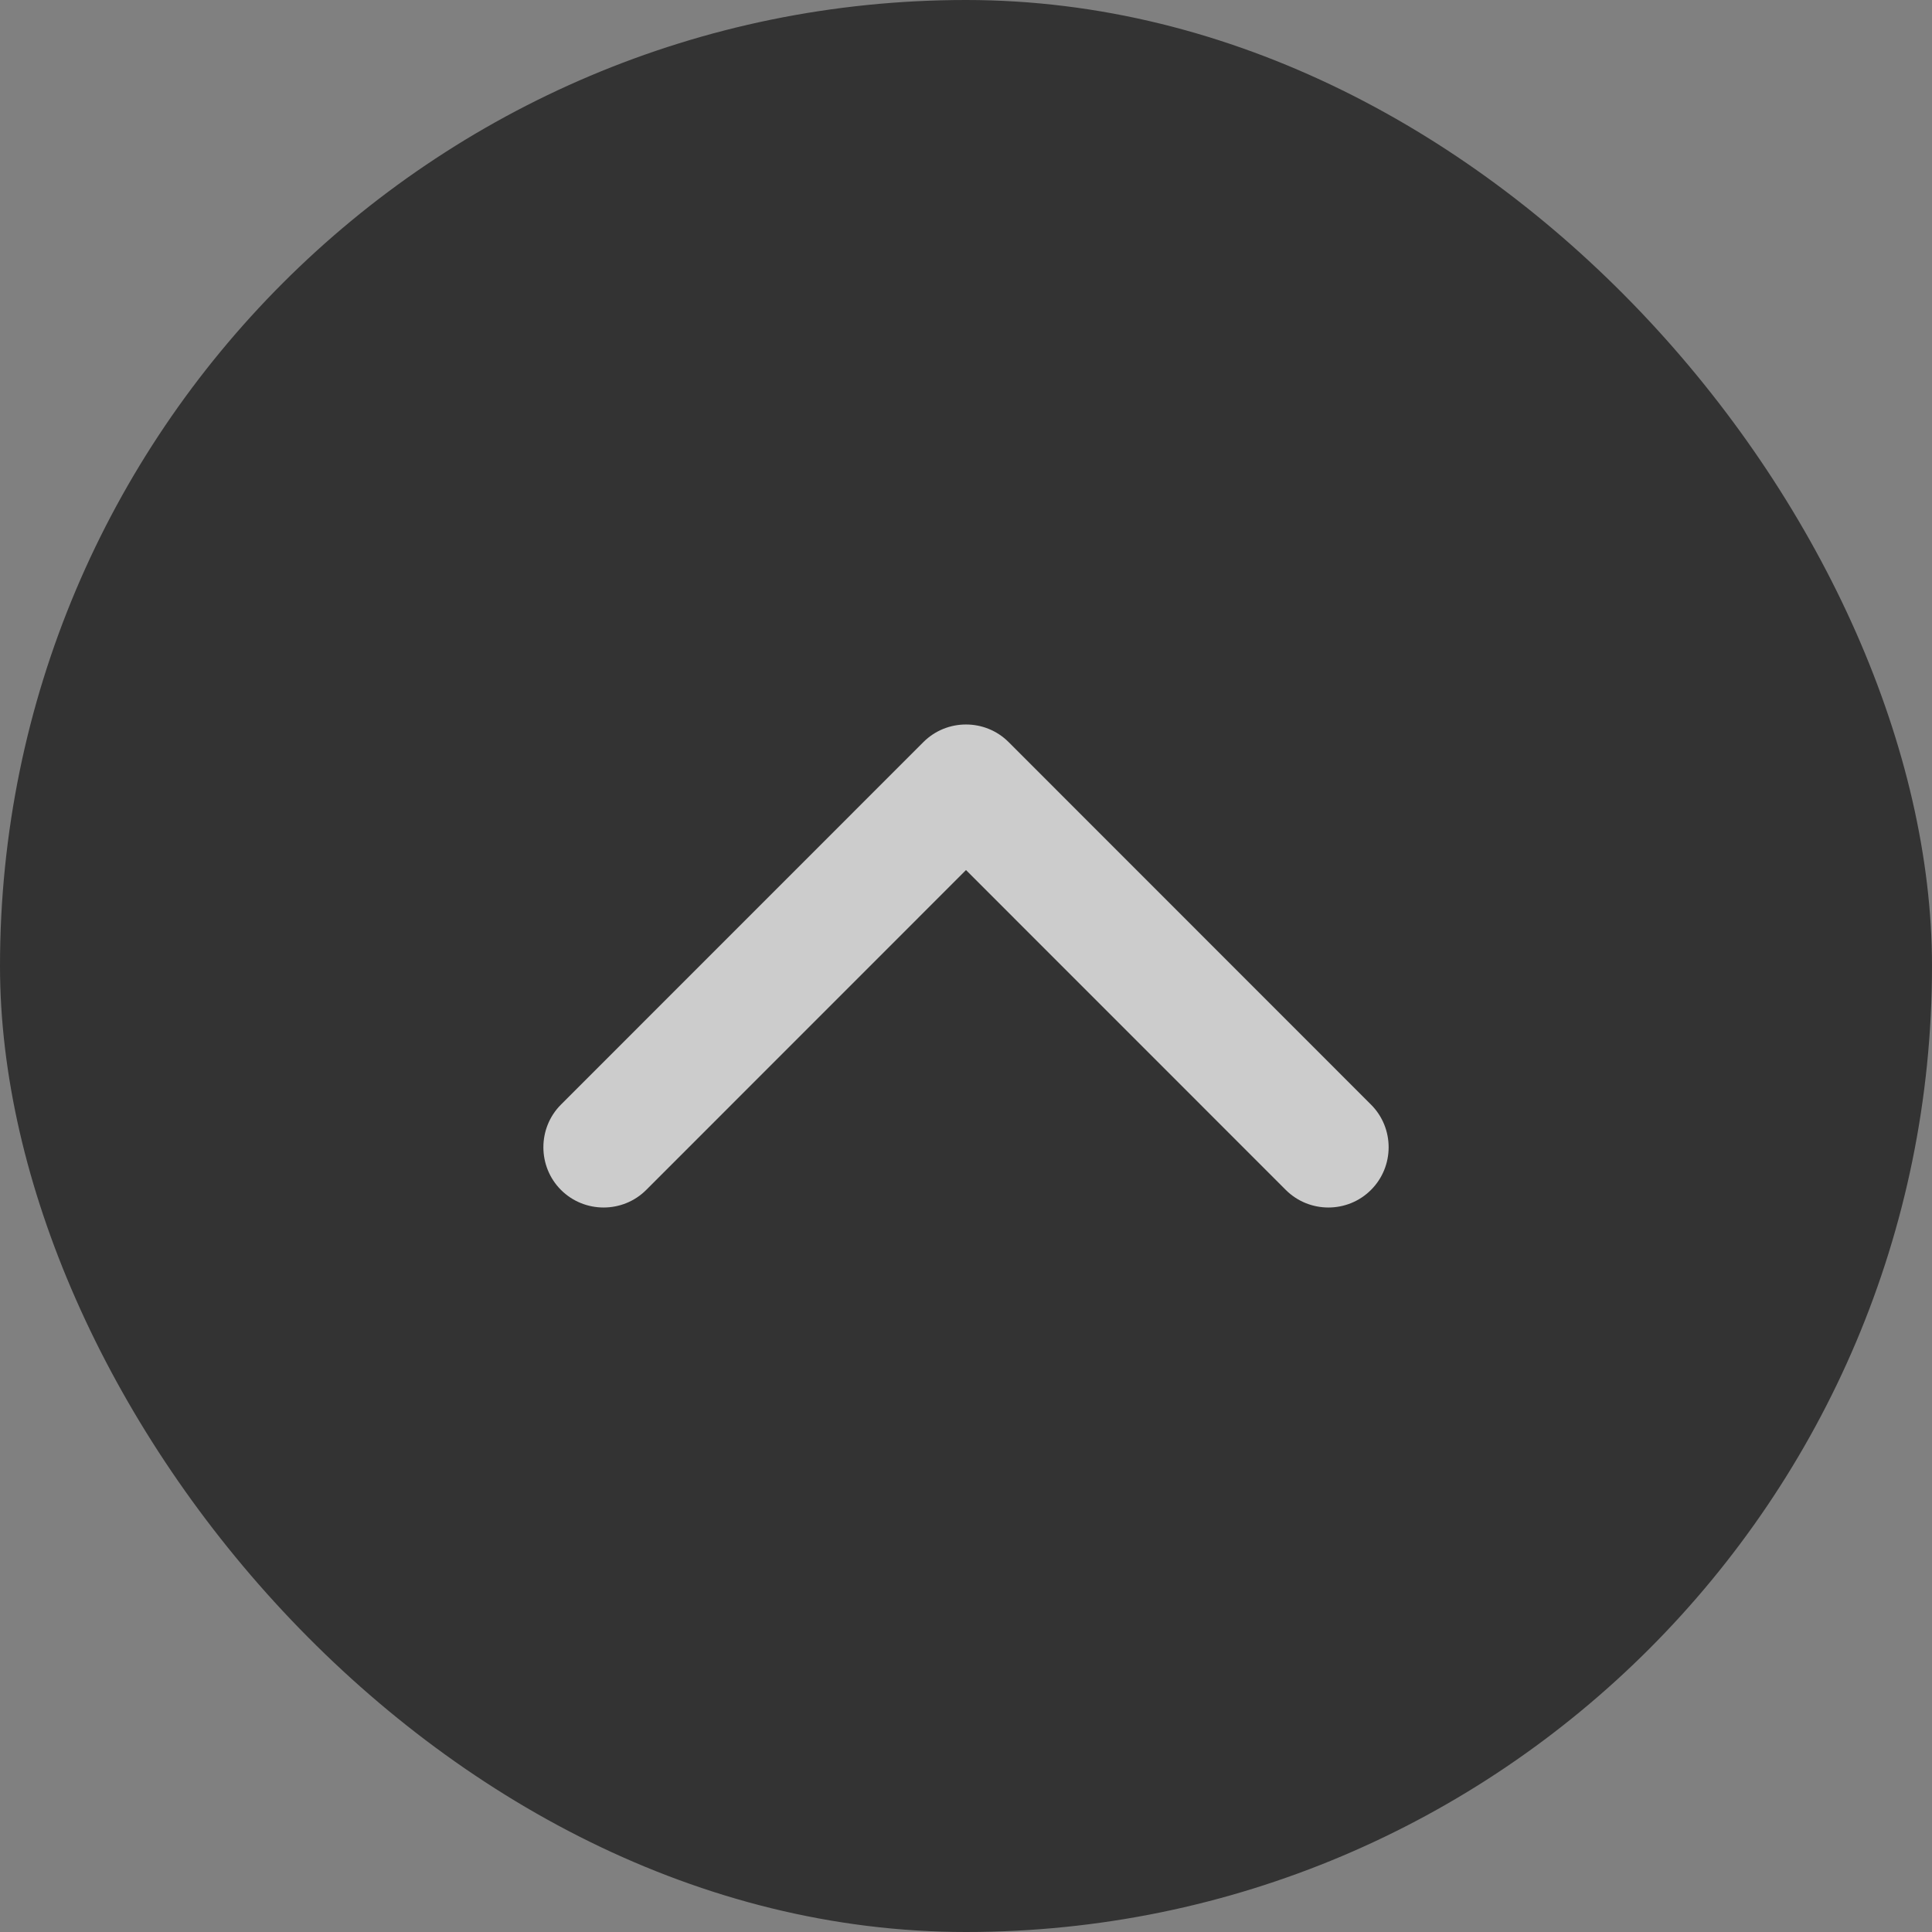
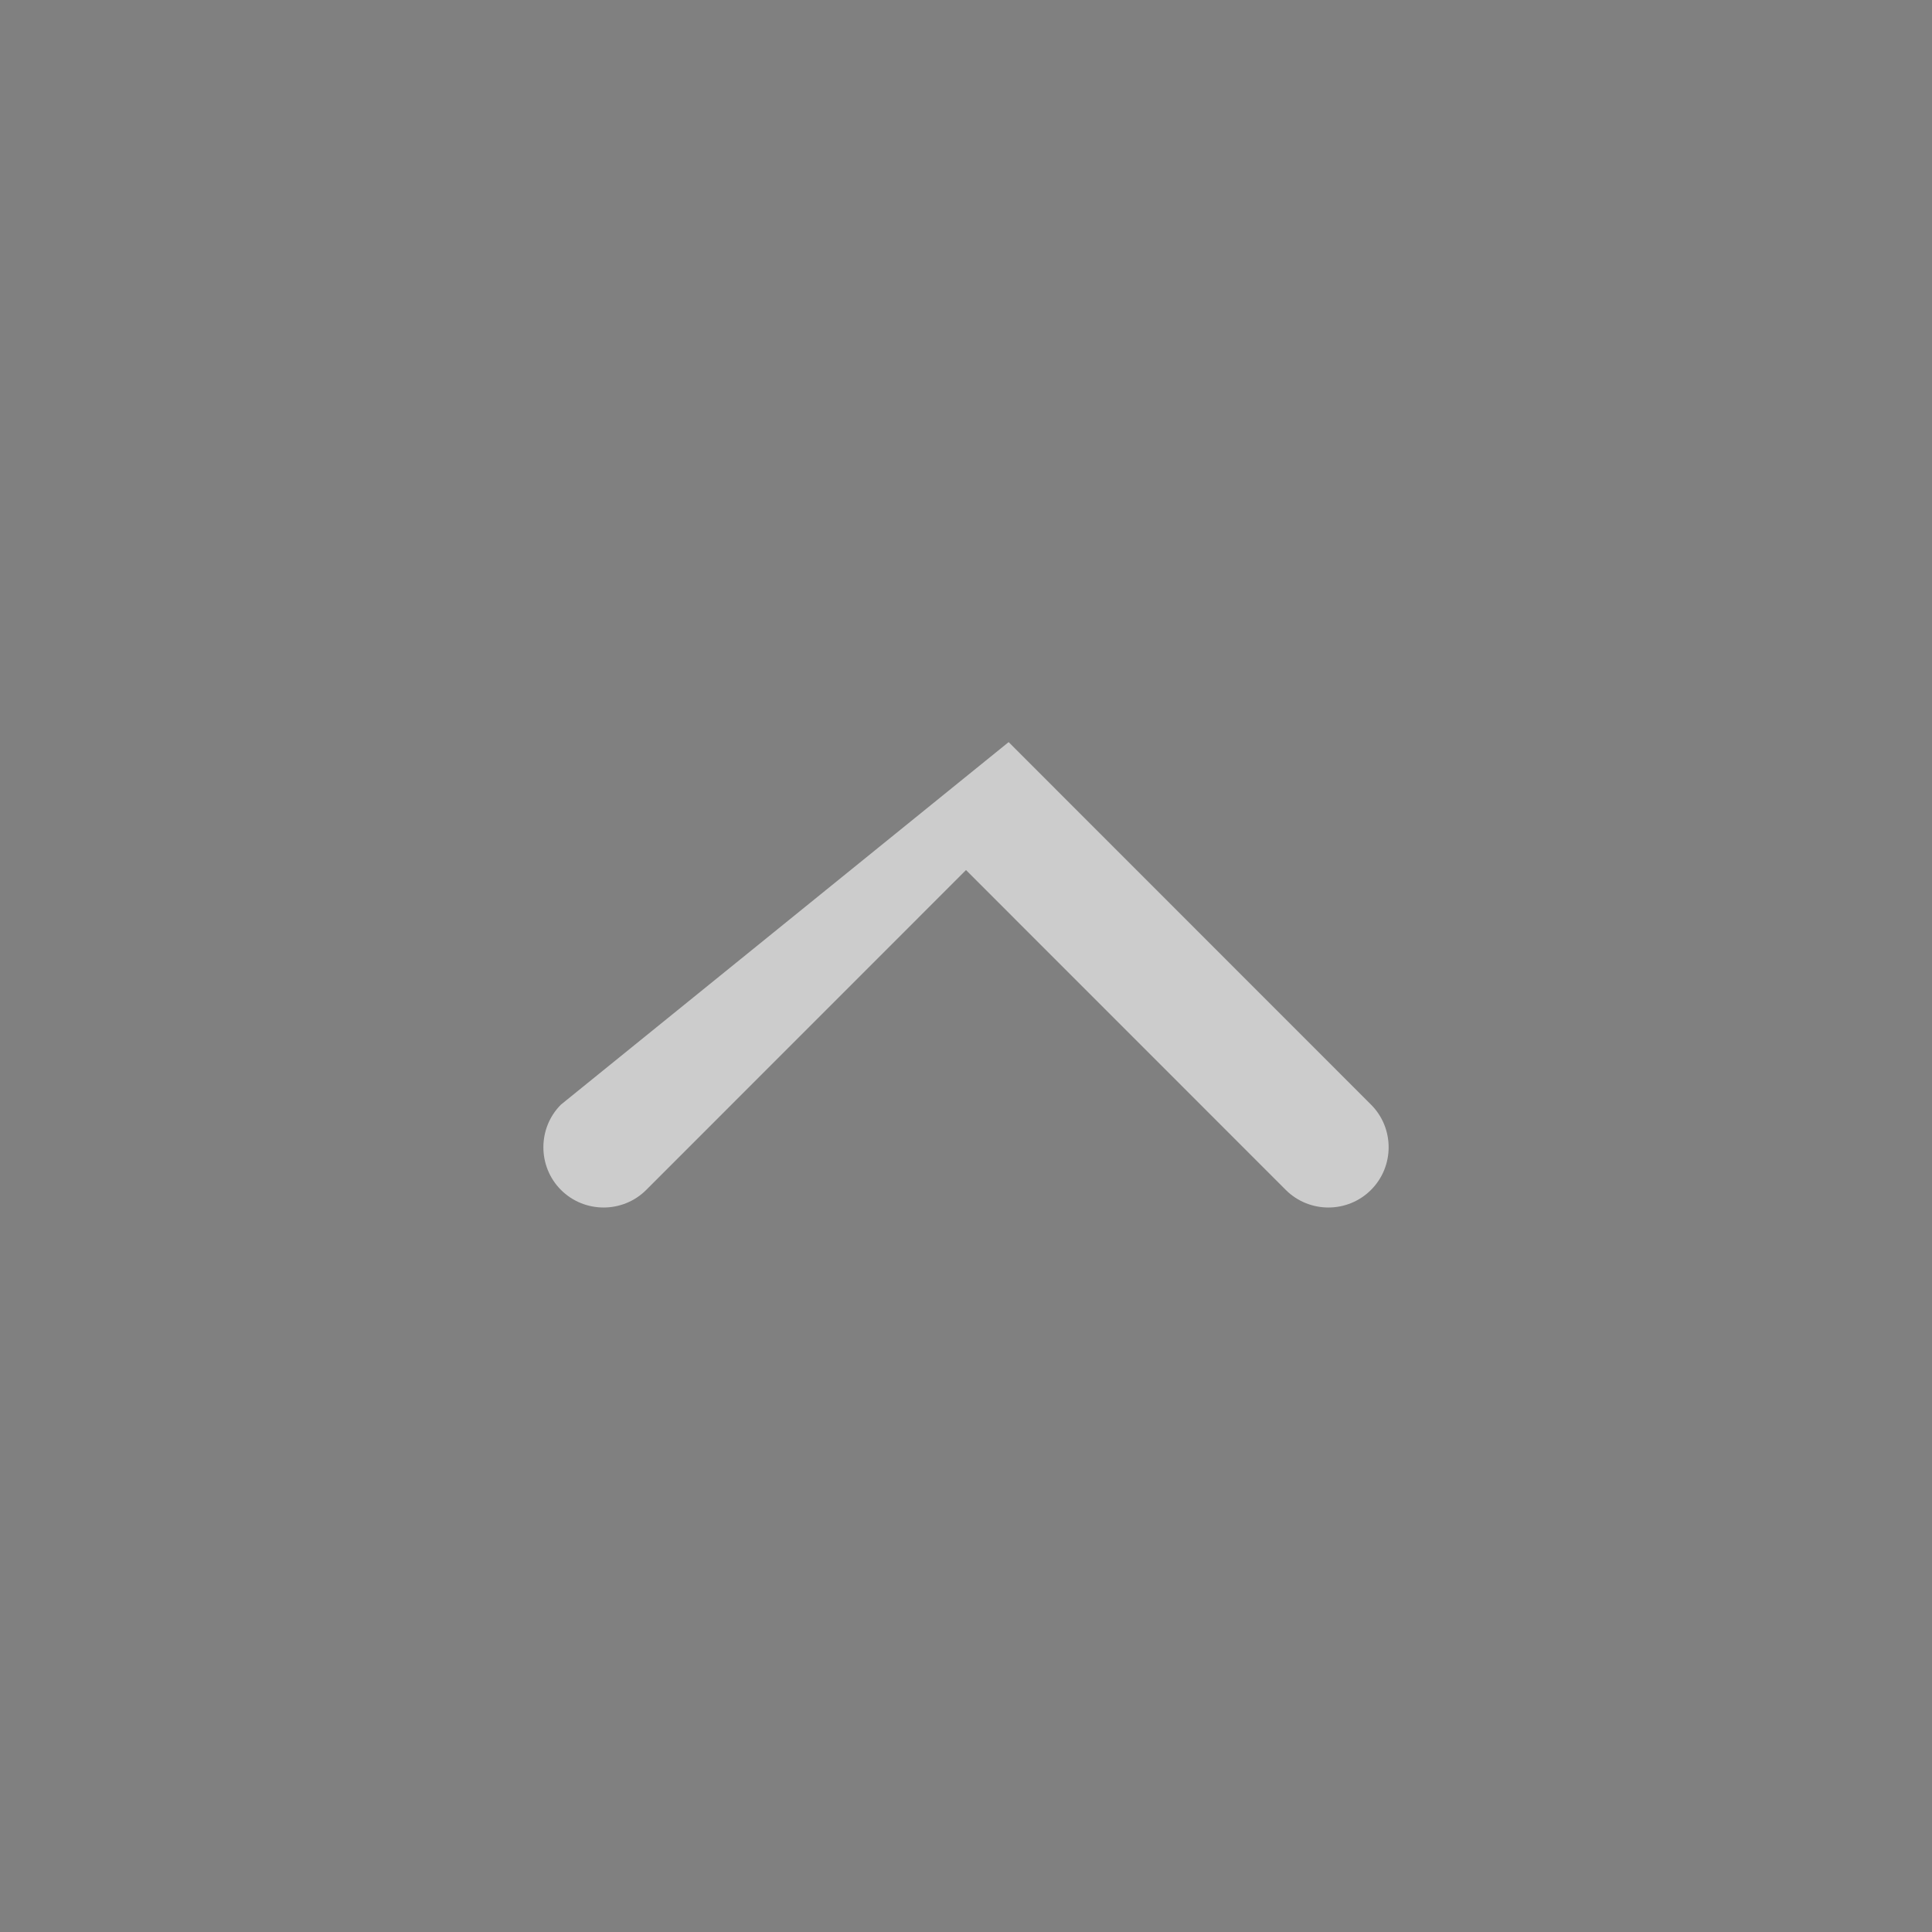
<svg xmlns="http://www.w3.org/2000/svg" width="44" height="44" viewBox="0 0 44 44" fill="none">
  <rect x="0" y="0" width="44" height="44" fill="#808080" stroke="none" />
  <g opacity="0.6">
-     <rect width="44" height="44" rx="22" fill="black" />
-     <path d="M31.224 25.157L22.971 16.901C22.437 16.366 21.563 16.366 21.029 16.901L12.775 25.157C12.242 25.691 12.242 26.565 12.775 27.099C13.31 27.634 14.184 27.634 14.718 27.099L22 19.815L29.282 27.099C29.817 27.634 30.69 27.634 31.224 27.099C31.759 26.565 31.759 25.691 31.224 25.157Z" fill="white" />
+     <path d="M31.224 25.157L22.971 16.901L12.775 25.157C12.242 25.691 12.242 26.565 12.775 27.099C13.31 27.634 14.184 27.634 14.718 27.099L22 19.815L29.282 27.099C29.817 27.634 30.69 27.634 31.224 27.099C31.759 26.565 31.759 25.691 31.224 25.157Z" fill="white" />
  </g>
</svg>